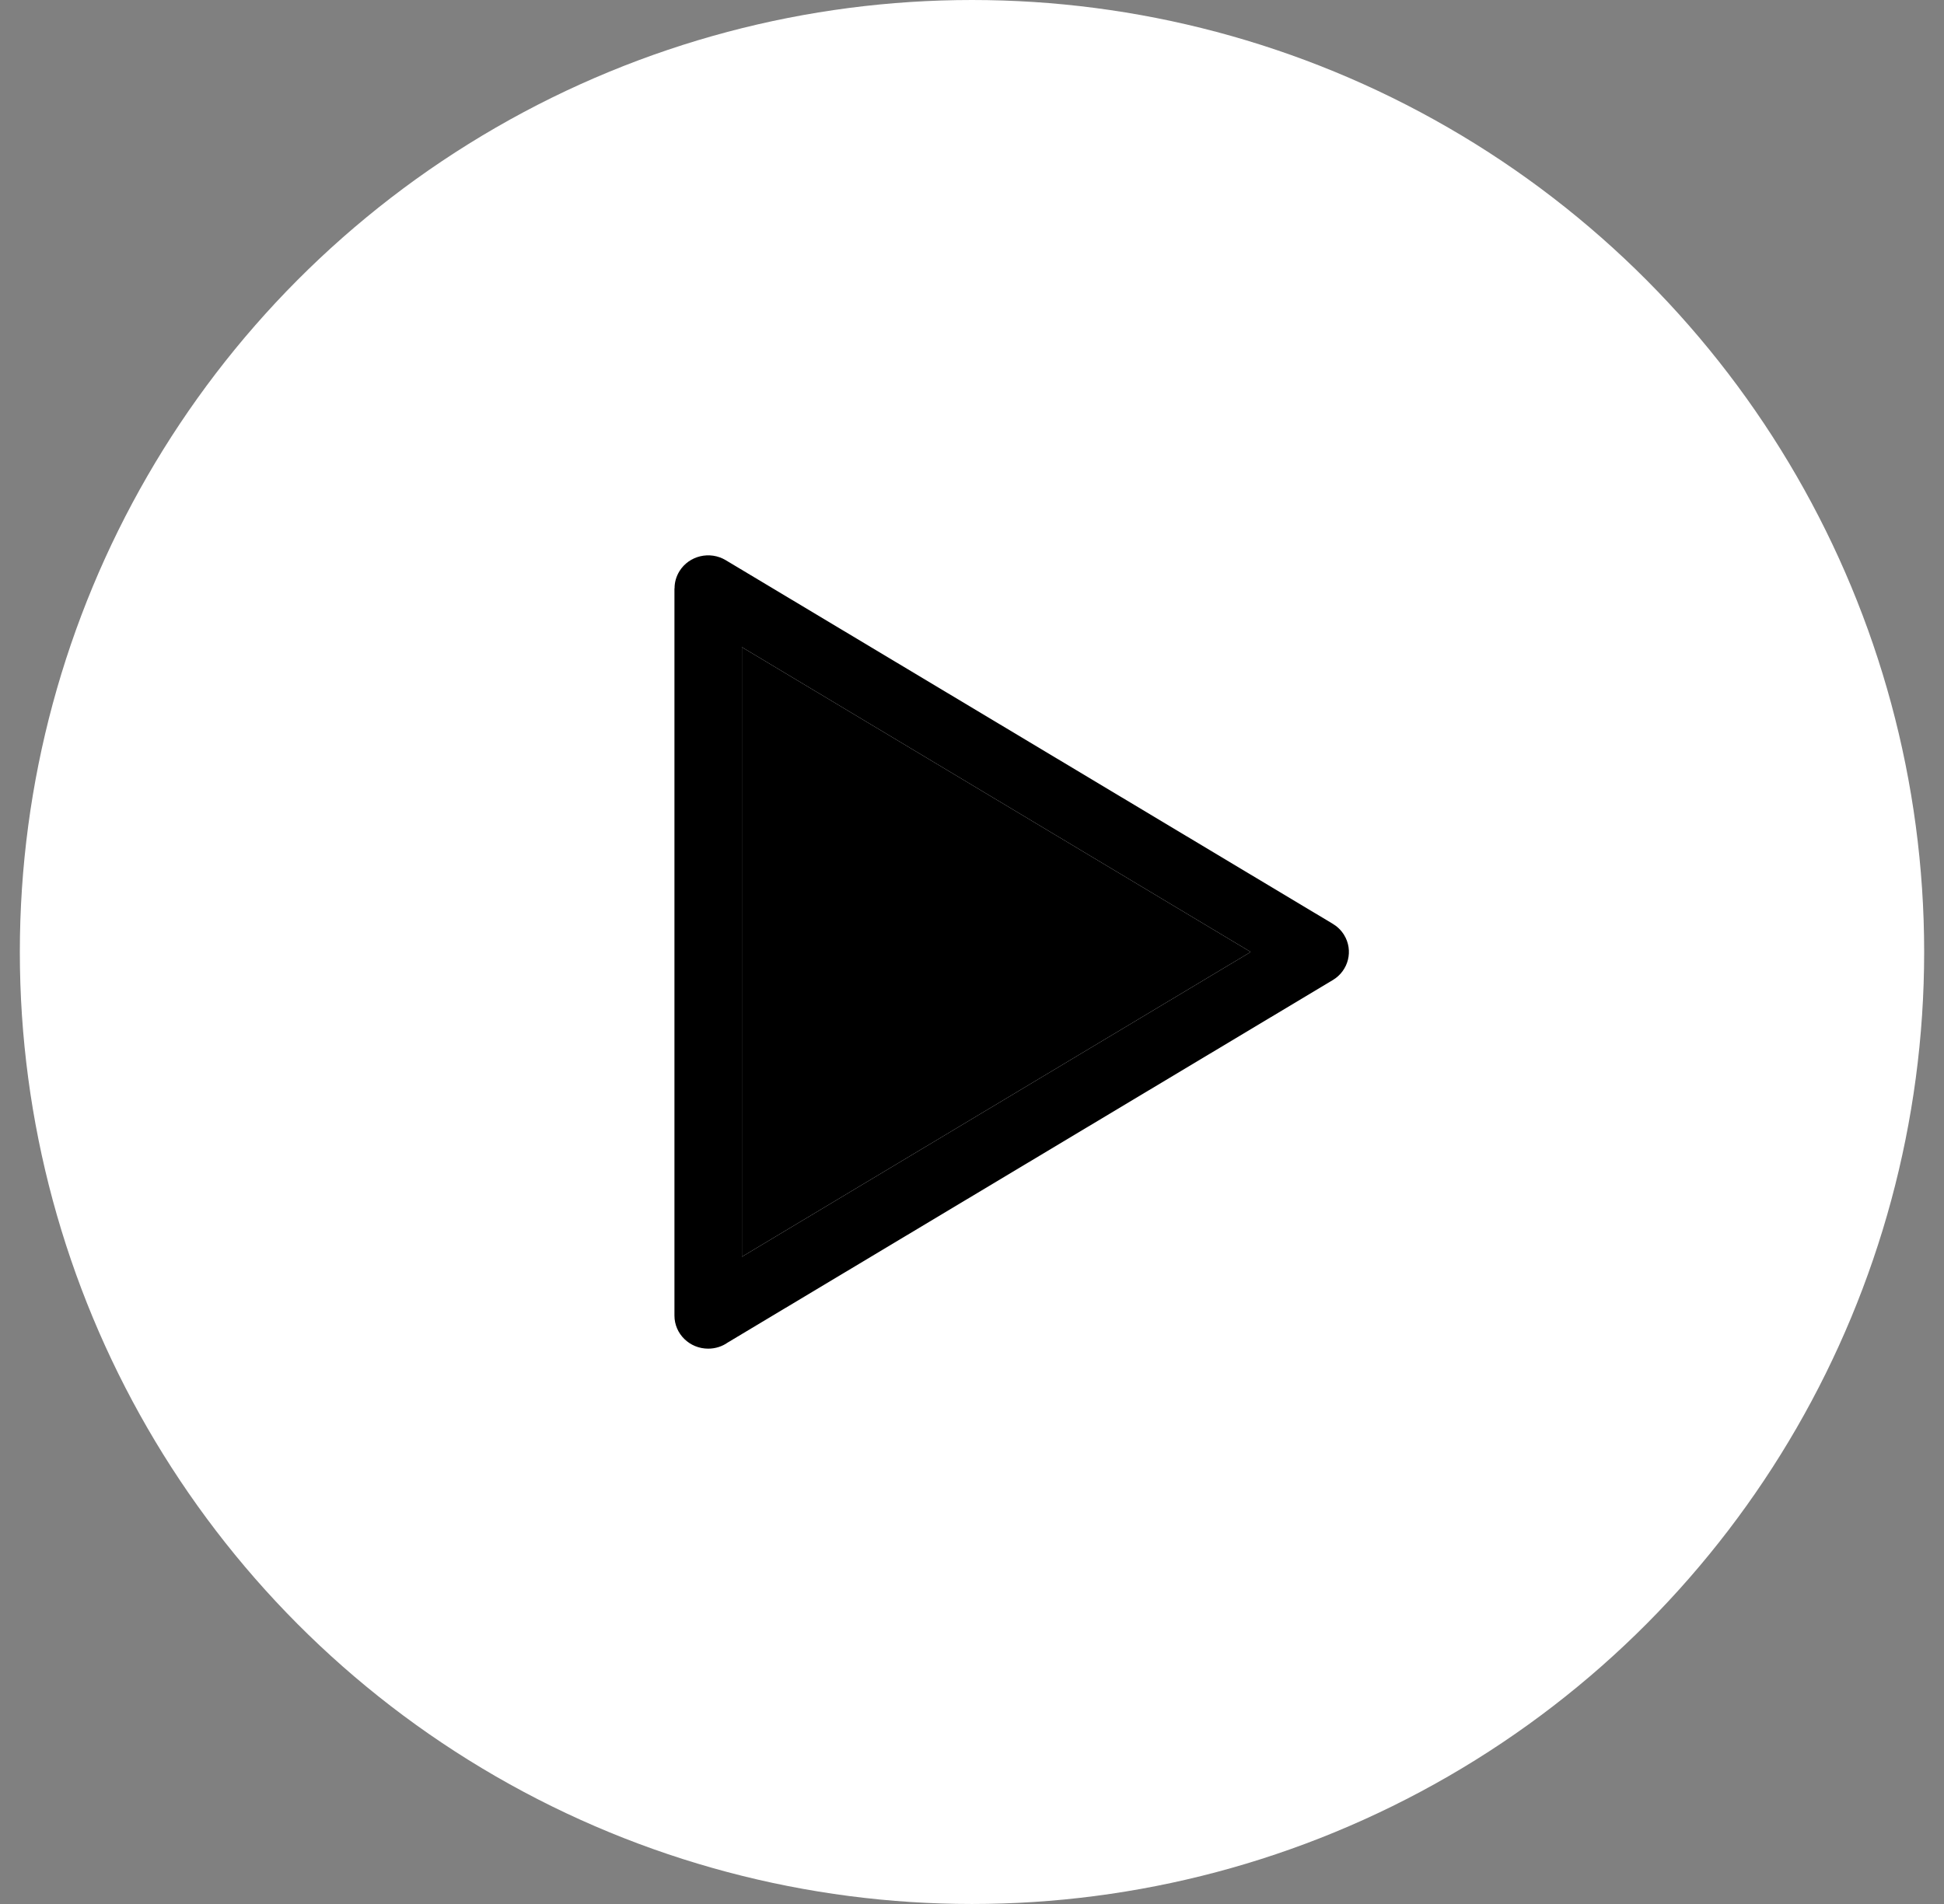
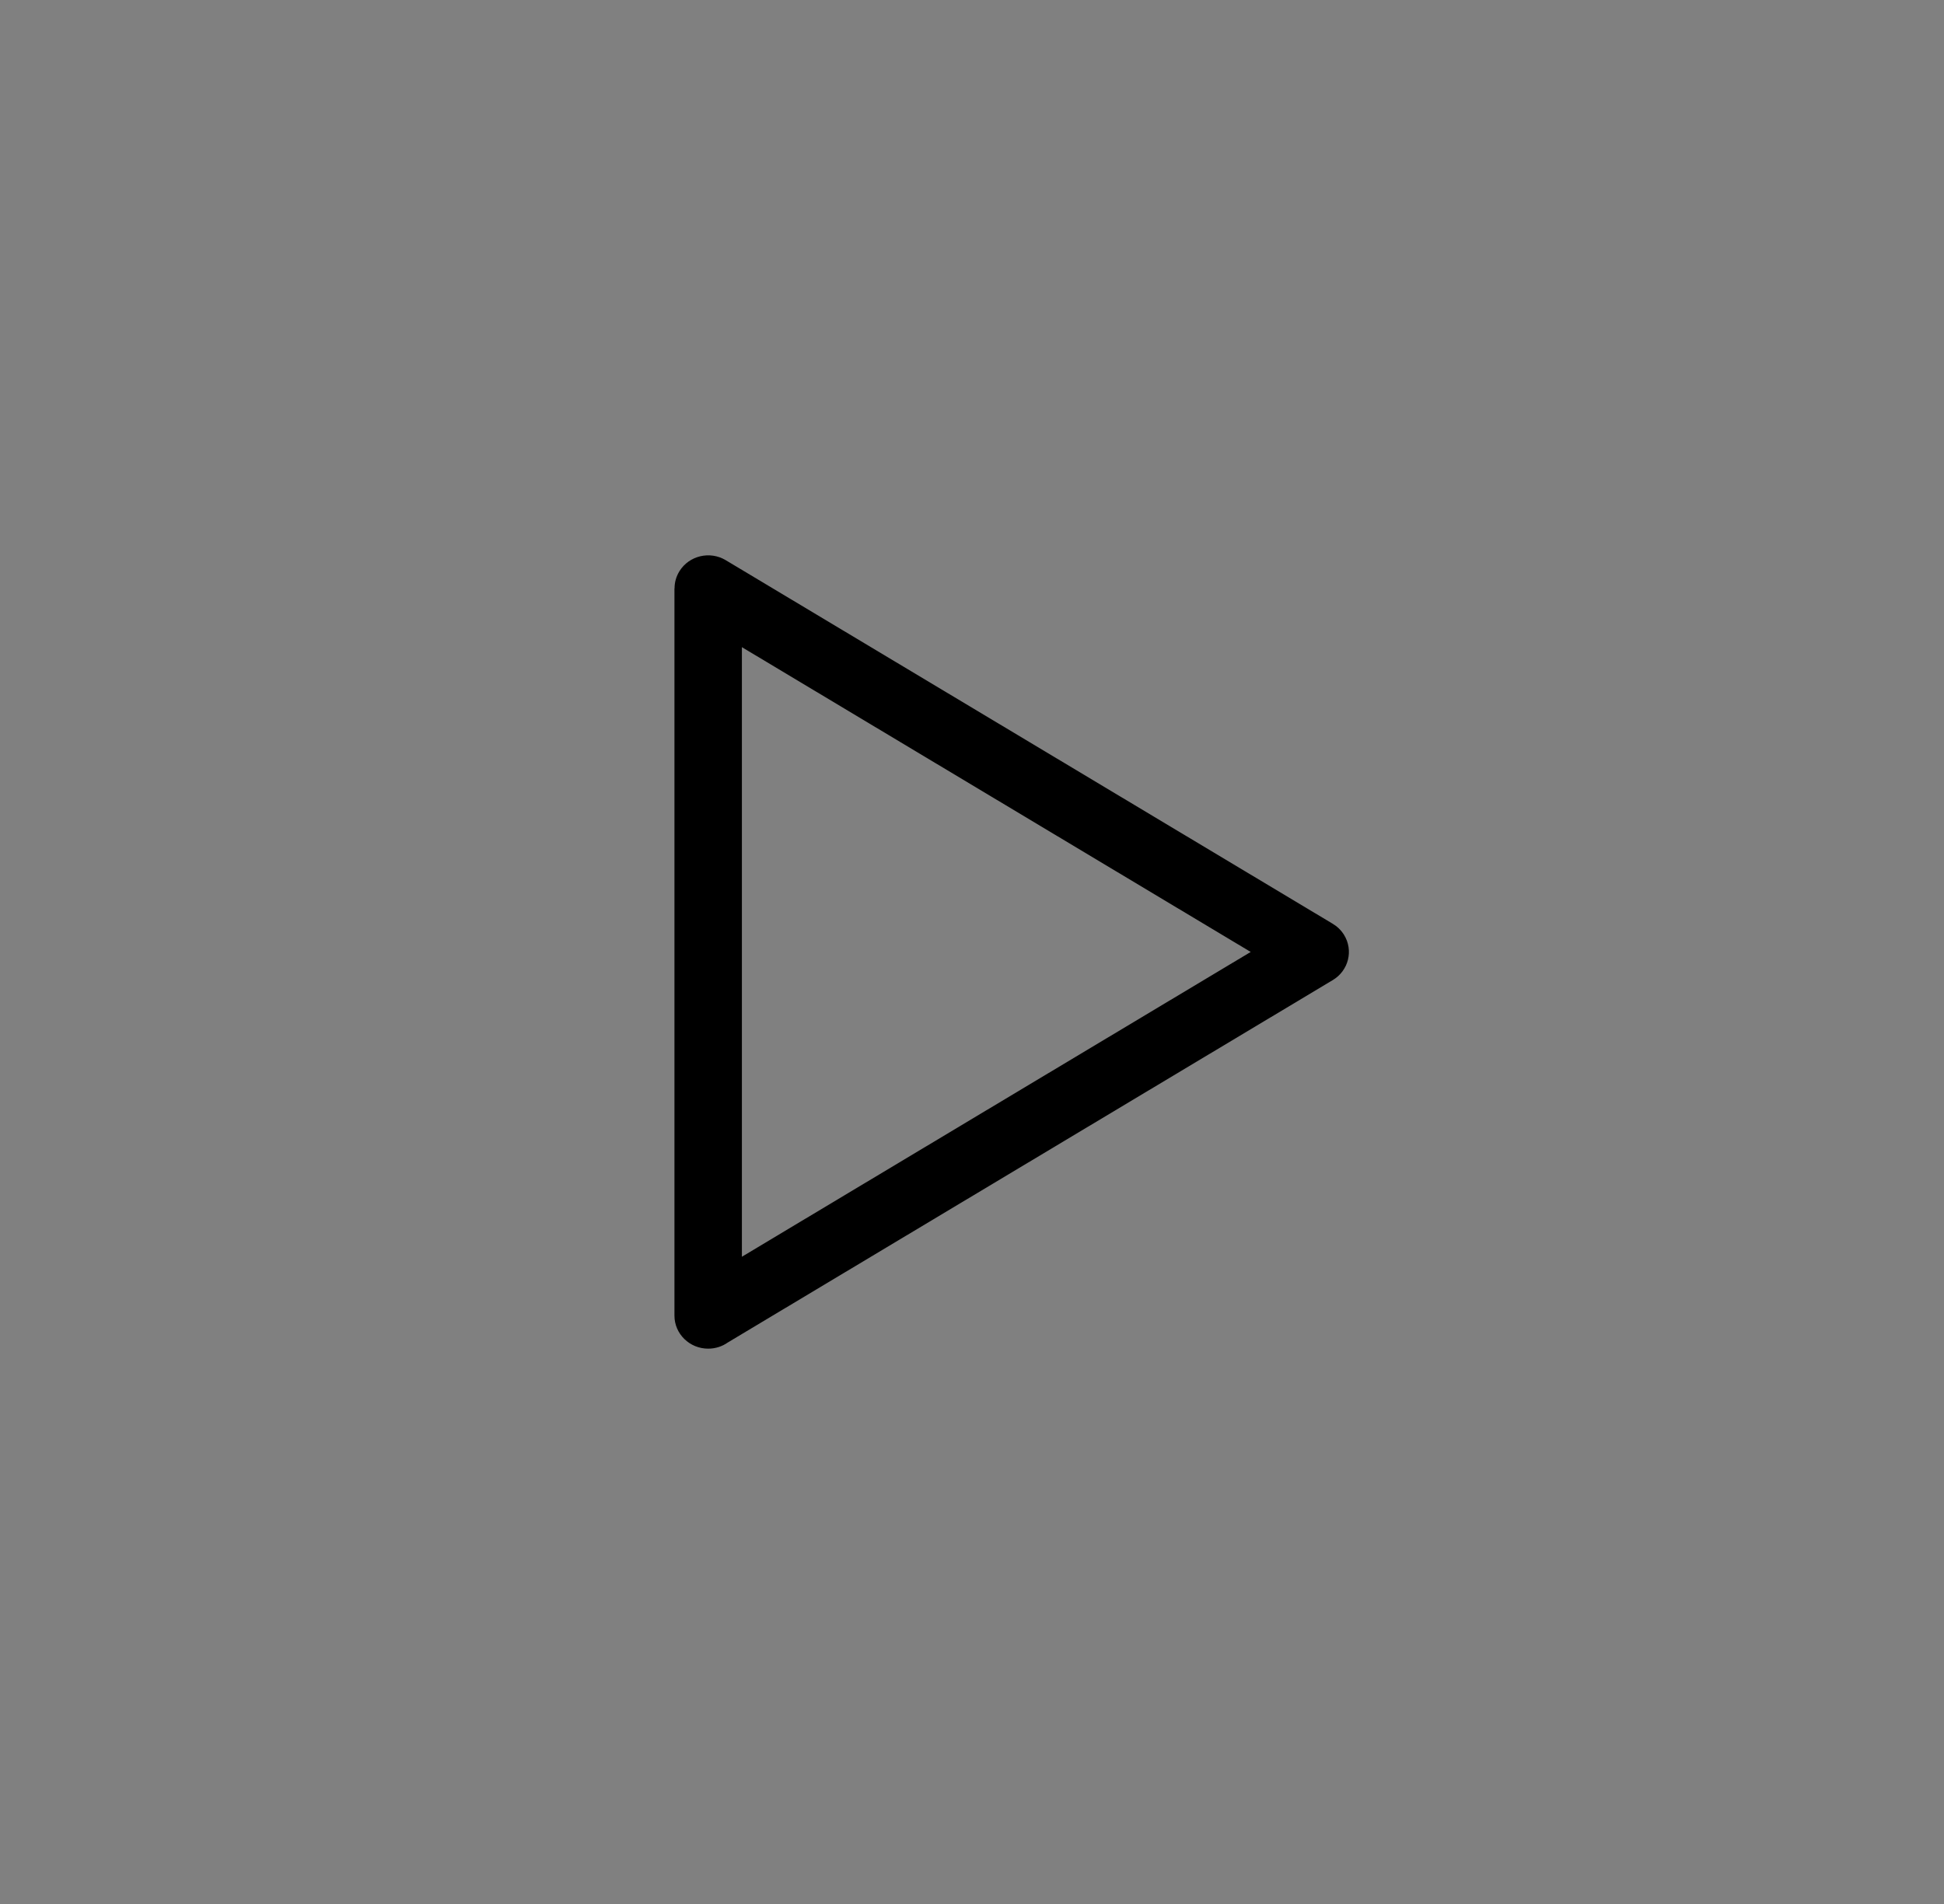
<svg xmlns="http://www.w3.org/2000/svg" width="49" height="48" viewBox="0 0 49 48" fill="none">
  <rect x="0" y="0" width="49" height="48" fill="#808080" stroke="none" />
-   <circle cx="24.5" cy="24" r="24" fill="white" />
  <path d="M31.525 23.999L18.7 16.315V31.683L31.525 23.999ZM25.943 18.705L33.585 23.284C33.701 23.352 33.801 23.446 33.876 23.566C34.12 23.957 33.993 24.47 33.594 24.708L18.344 33.845C18.205 33.943 18.035 34 17.85 34C17.381 34 17 33.627 17 33.167V14.832H17.003C17.002 14.684 17.043 14.534 17.127 14.398C17.371 14.007 17.893 13.883 18.292 14.122L25.943 18.705Z" fill="black" />
-   <path d="M31.525 23.999L18.7 16.315V31.683L31.525 23.999Z" fill="black" />
</svg>